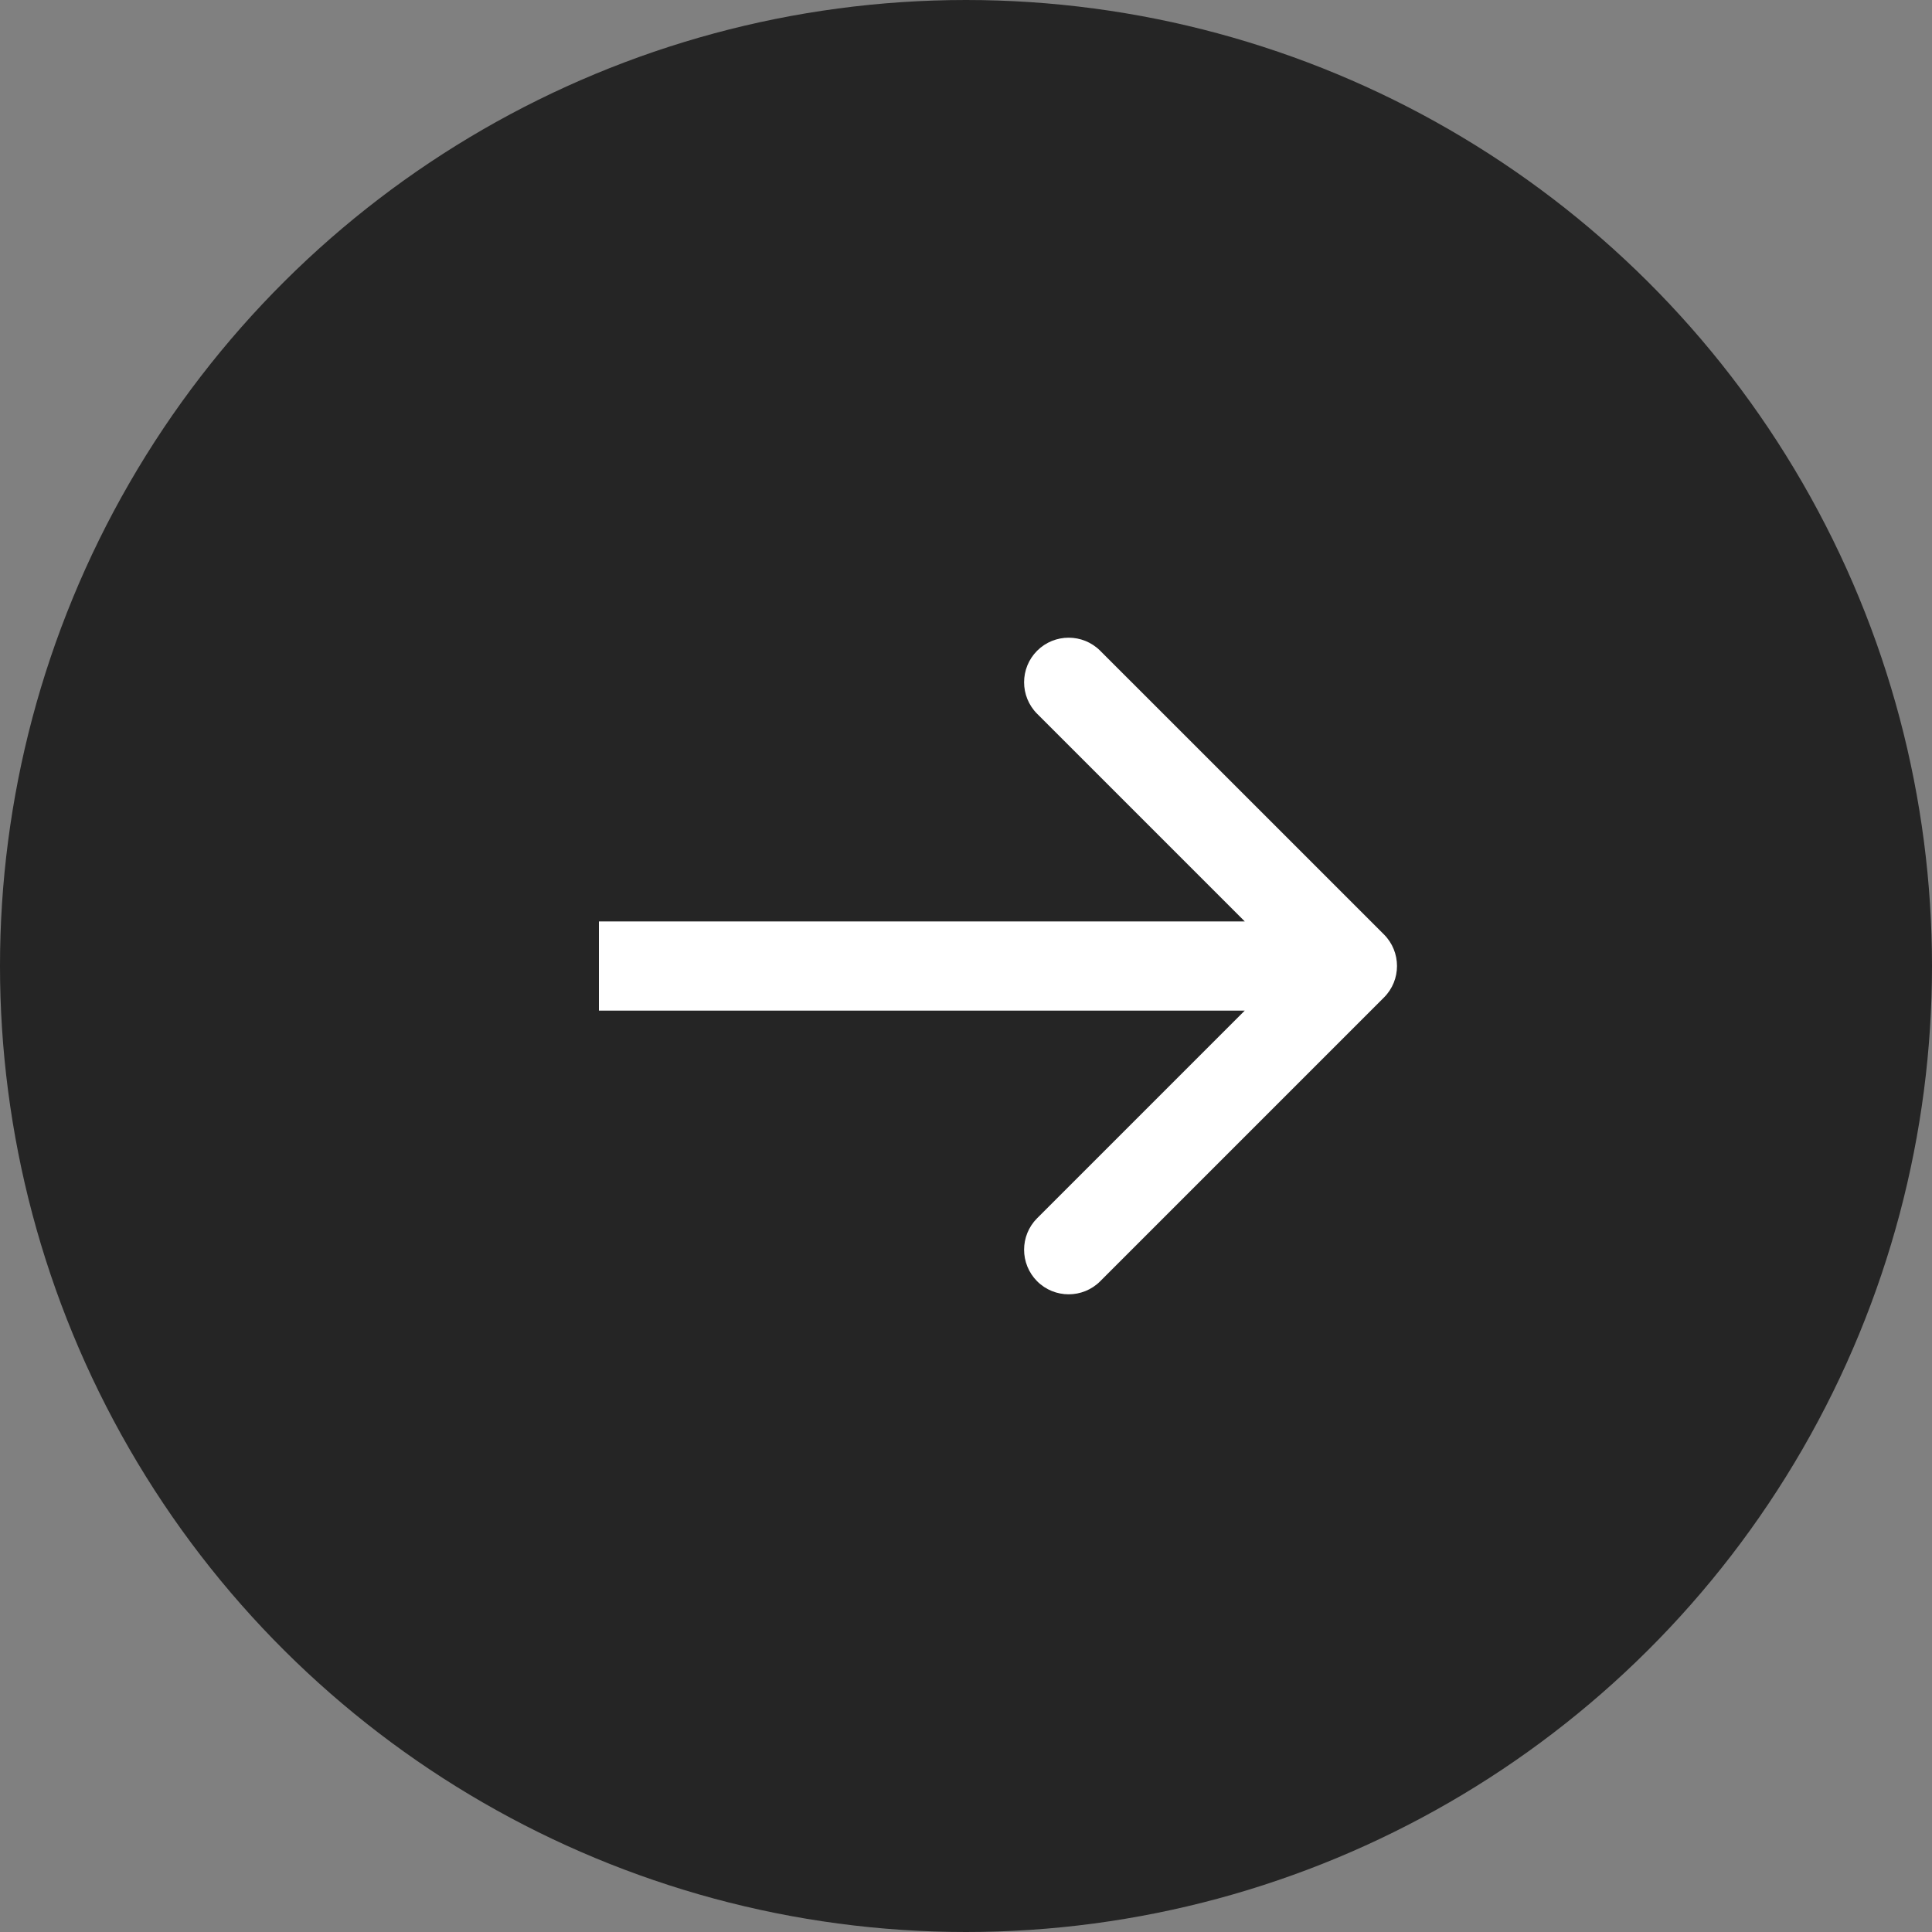
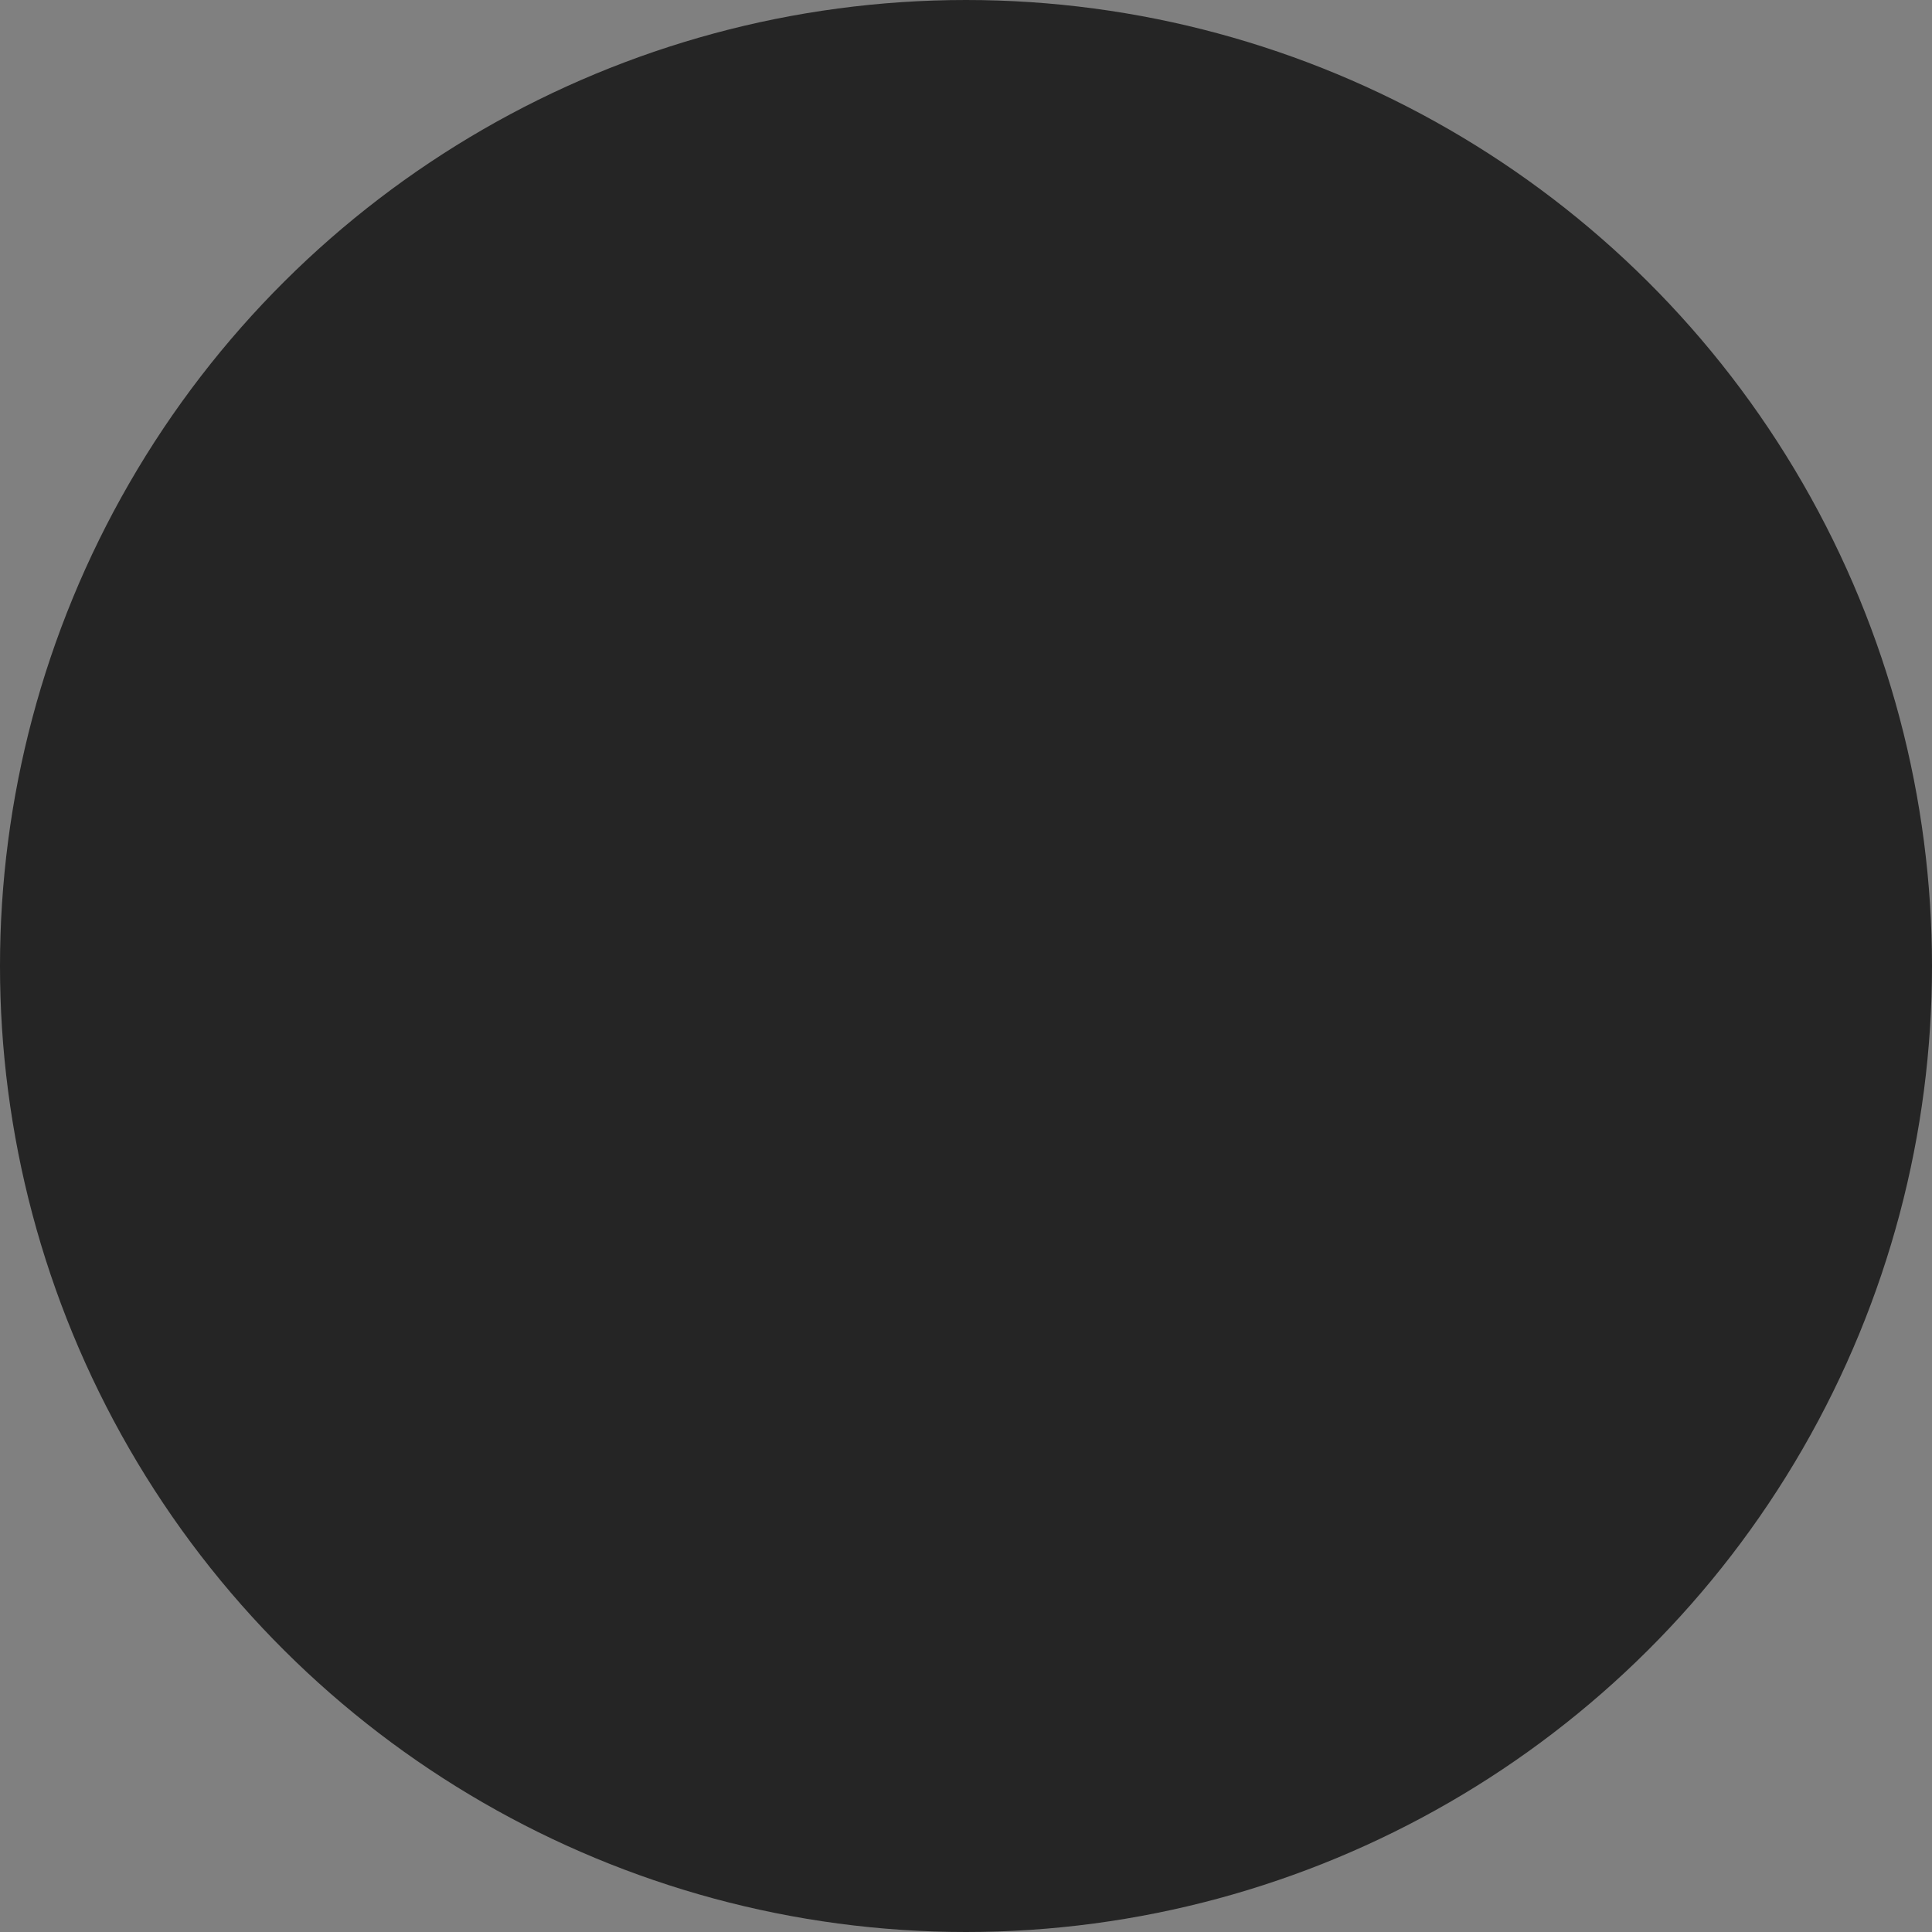
<svg xmlns="http://www.w3.org/2000/svg" width="33" height="33" viewBox="0 0 33 33" fill="none">
  <rect x="0" y="0" width="33" height="33" fill="#808080" stroke="none" />
  <circle cx="16.5" cy="16.5" r="16.5" transform="rotate(-90 16.5 16.5)" fill="#252525" />
-   <path d="M23.639 17.038C23.936 16.741 23.936 16.259 23.639 15.961L18.792 11.115C18.495 10.818 18.012 10.818 17.715 11.115C17.418 11.412 17.418 11.895 17.715 12.192L22.023 16.5L17.715 20.808C17.418 21.105 17.418 21.587 17.715 21.885C18.012 22.182 18.495 22.182 18.792 21.885L23.639 17.038ZM10.23 17.262L23.1 17.262L23.1 15.739L10.23 15.739L10.23 17.262Z" fill="white" />
</svg>